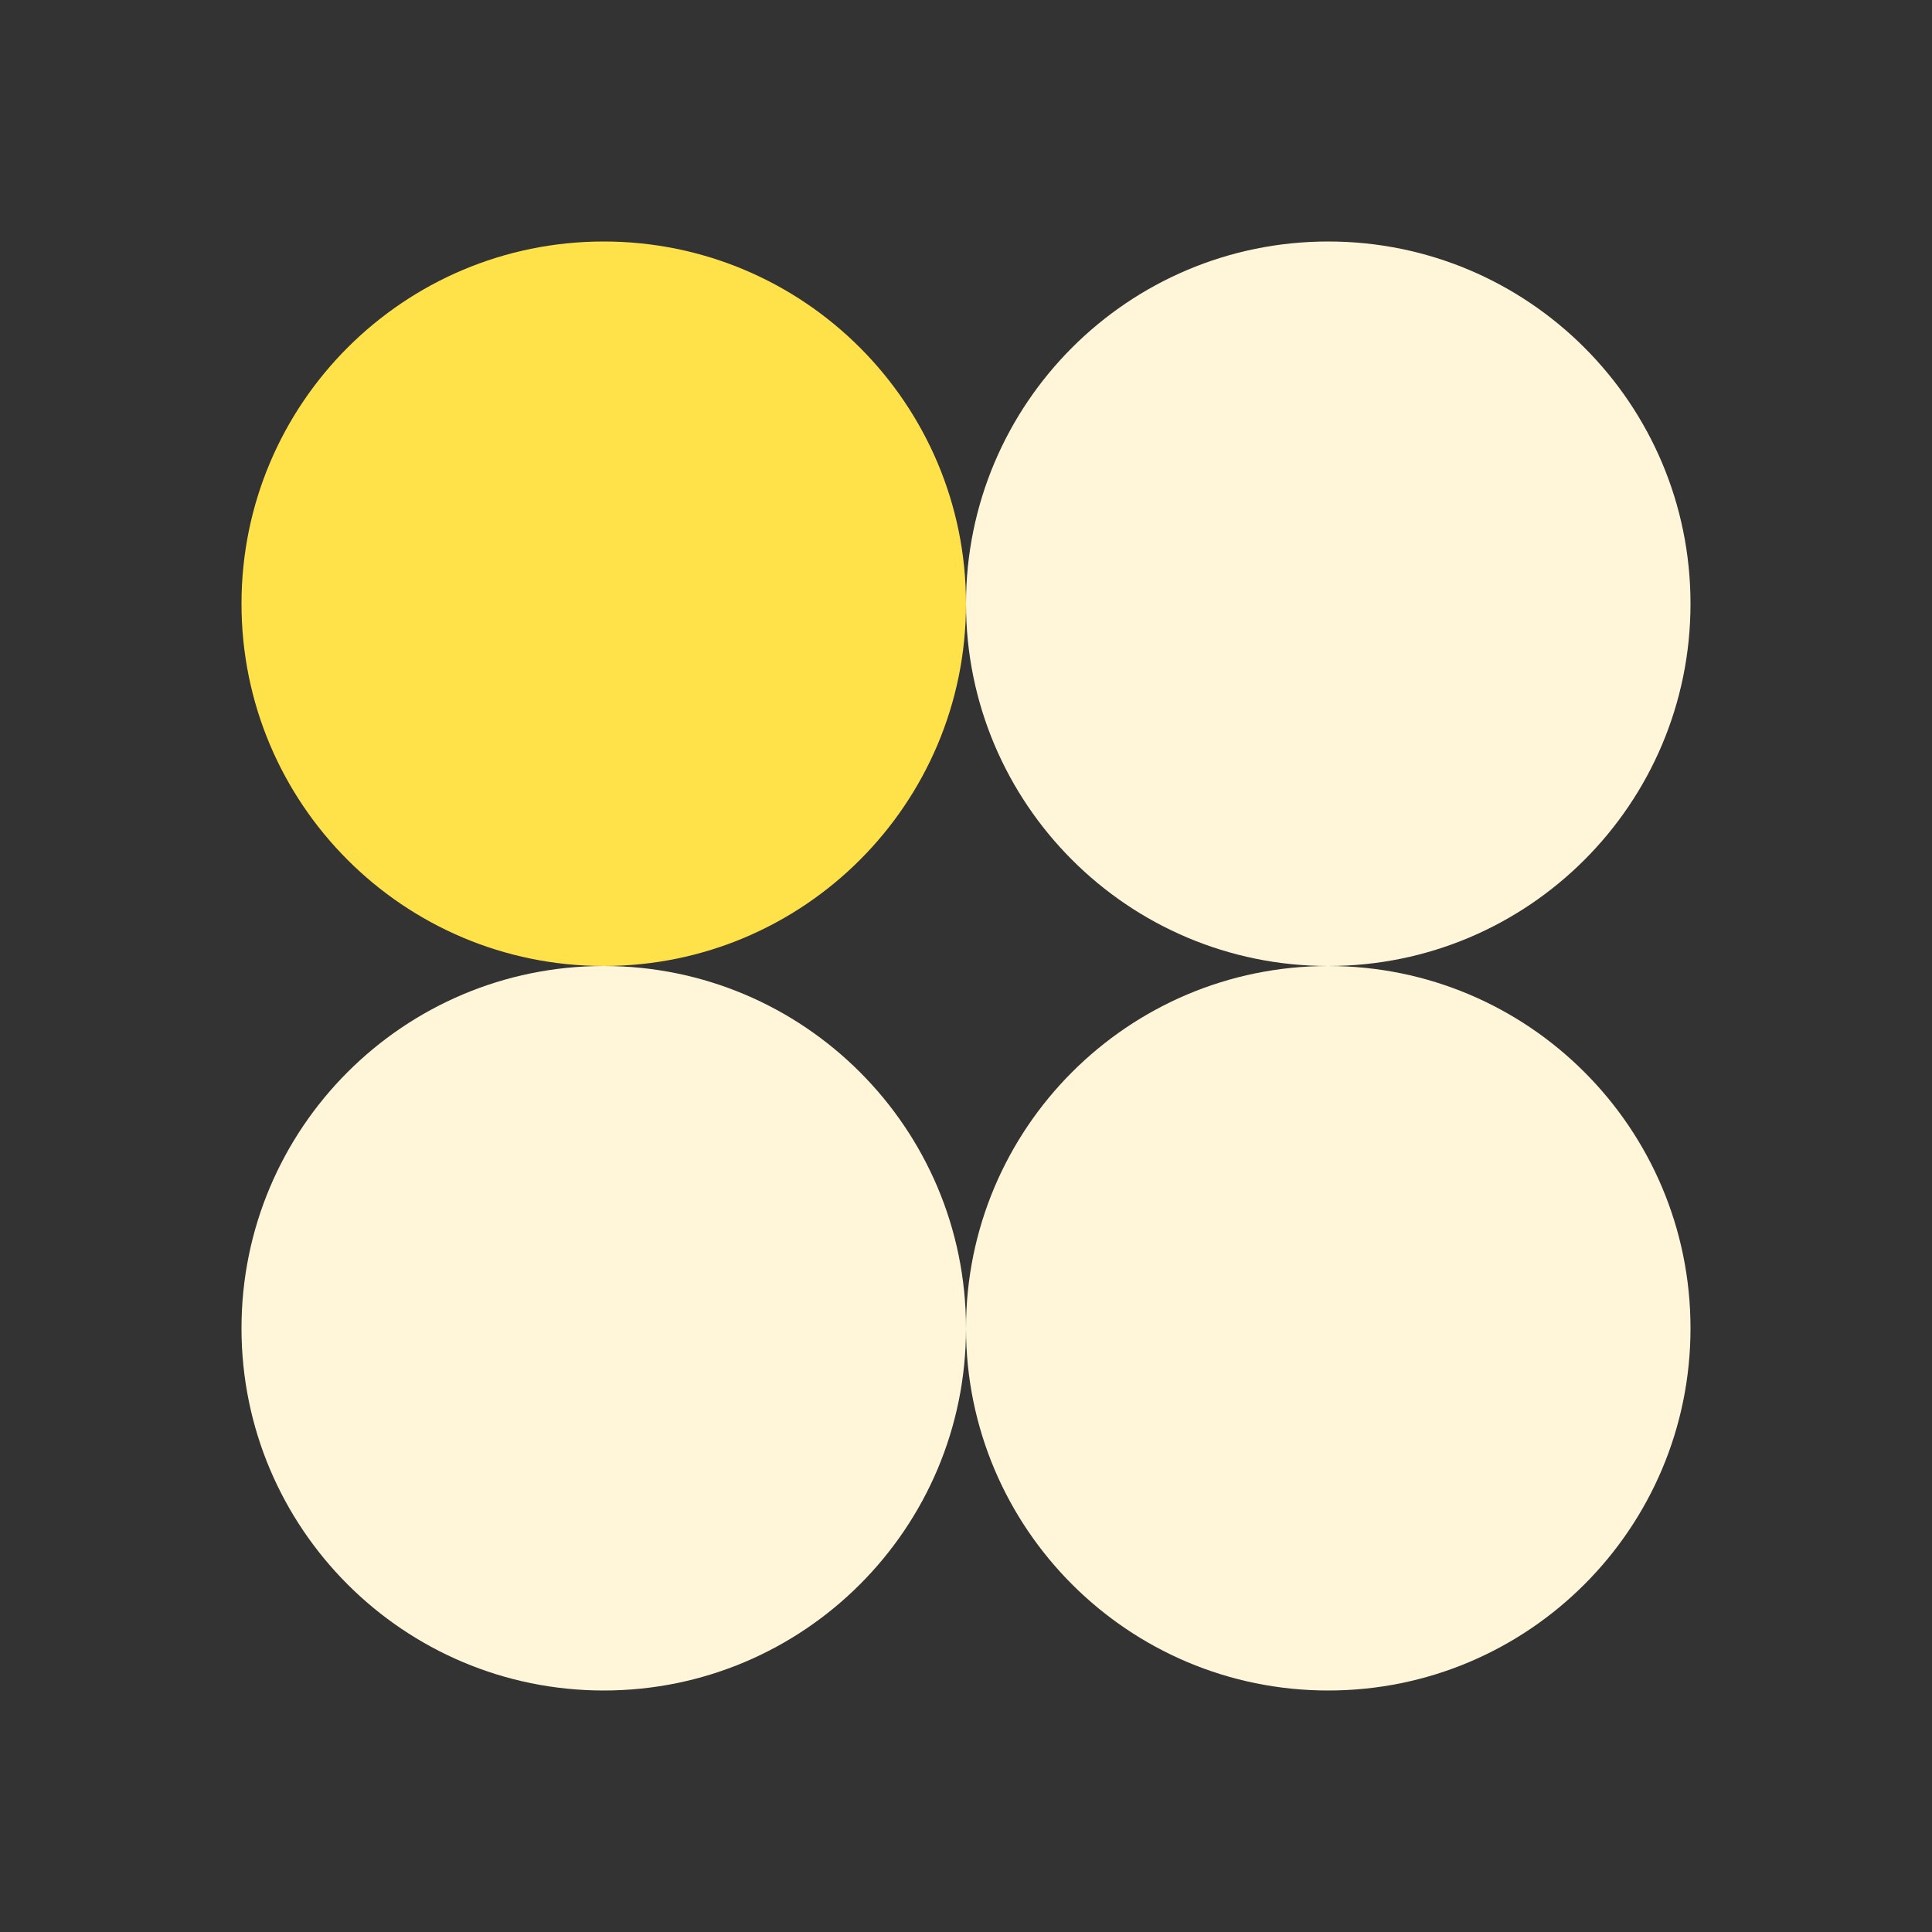
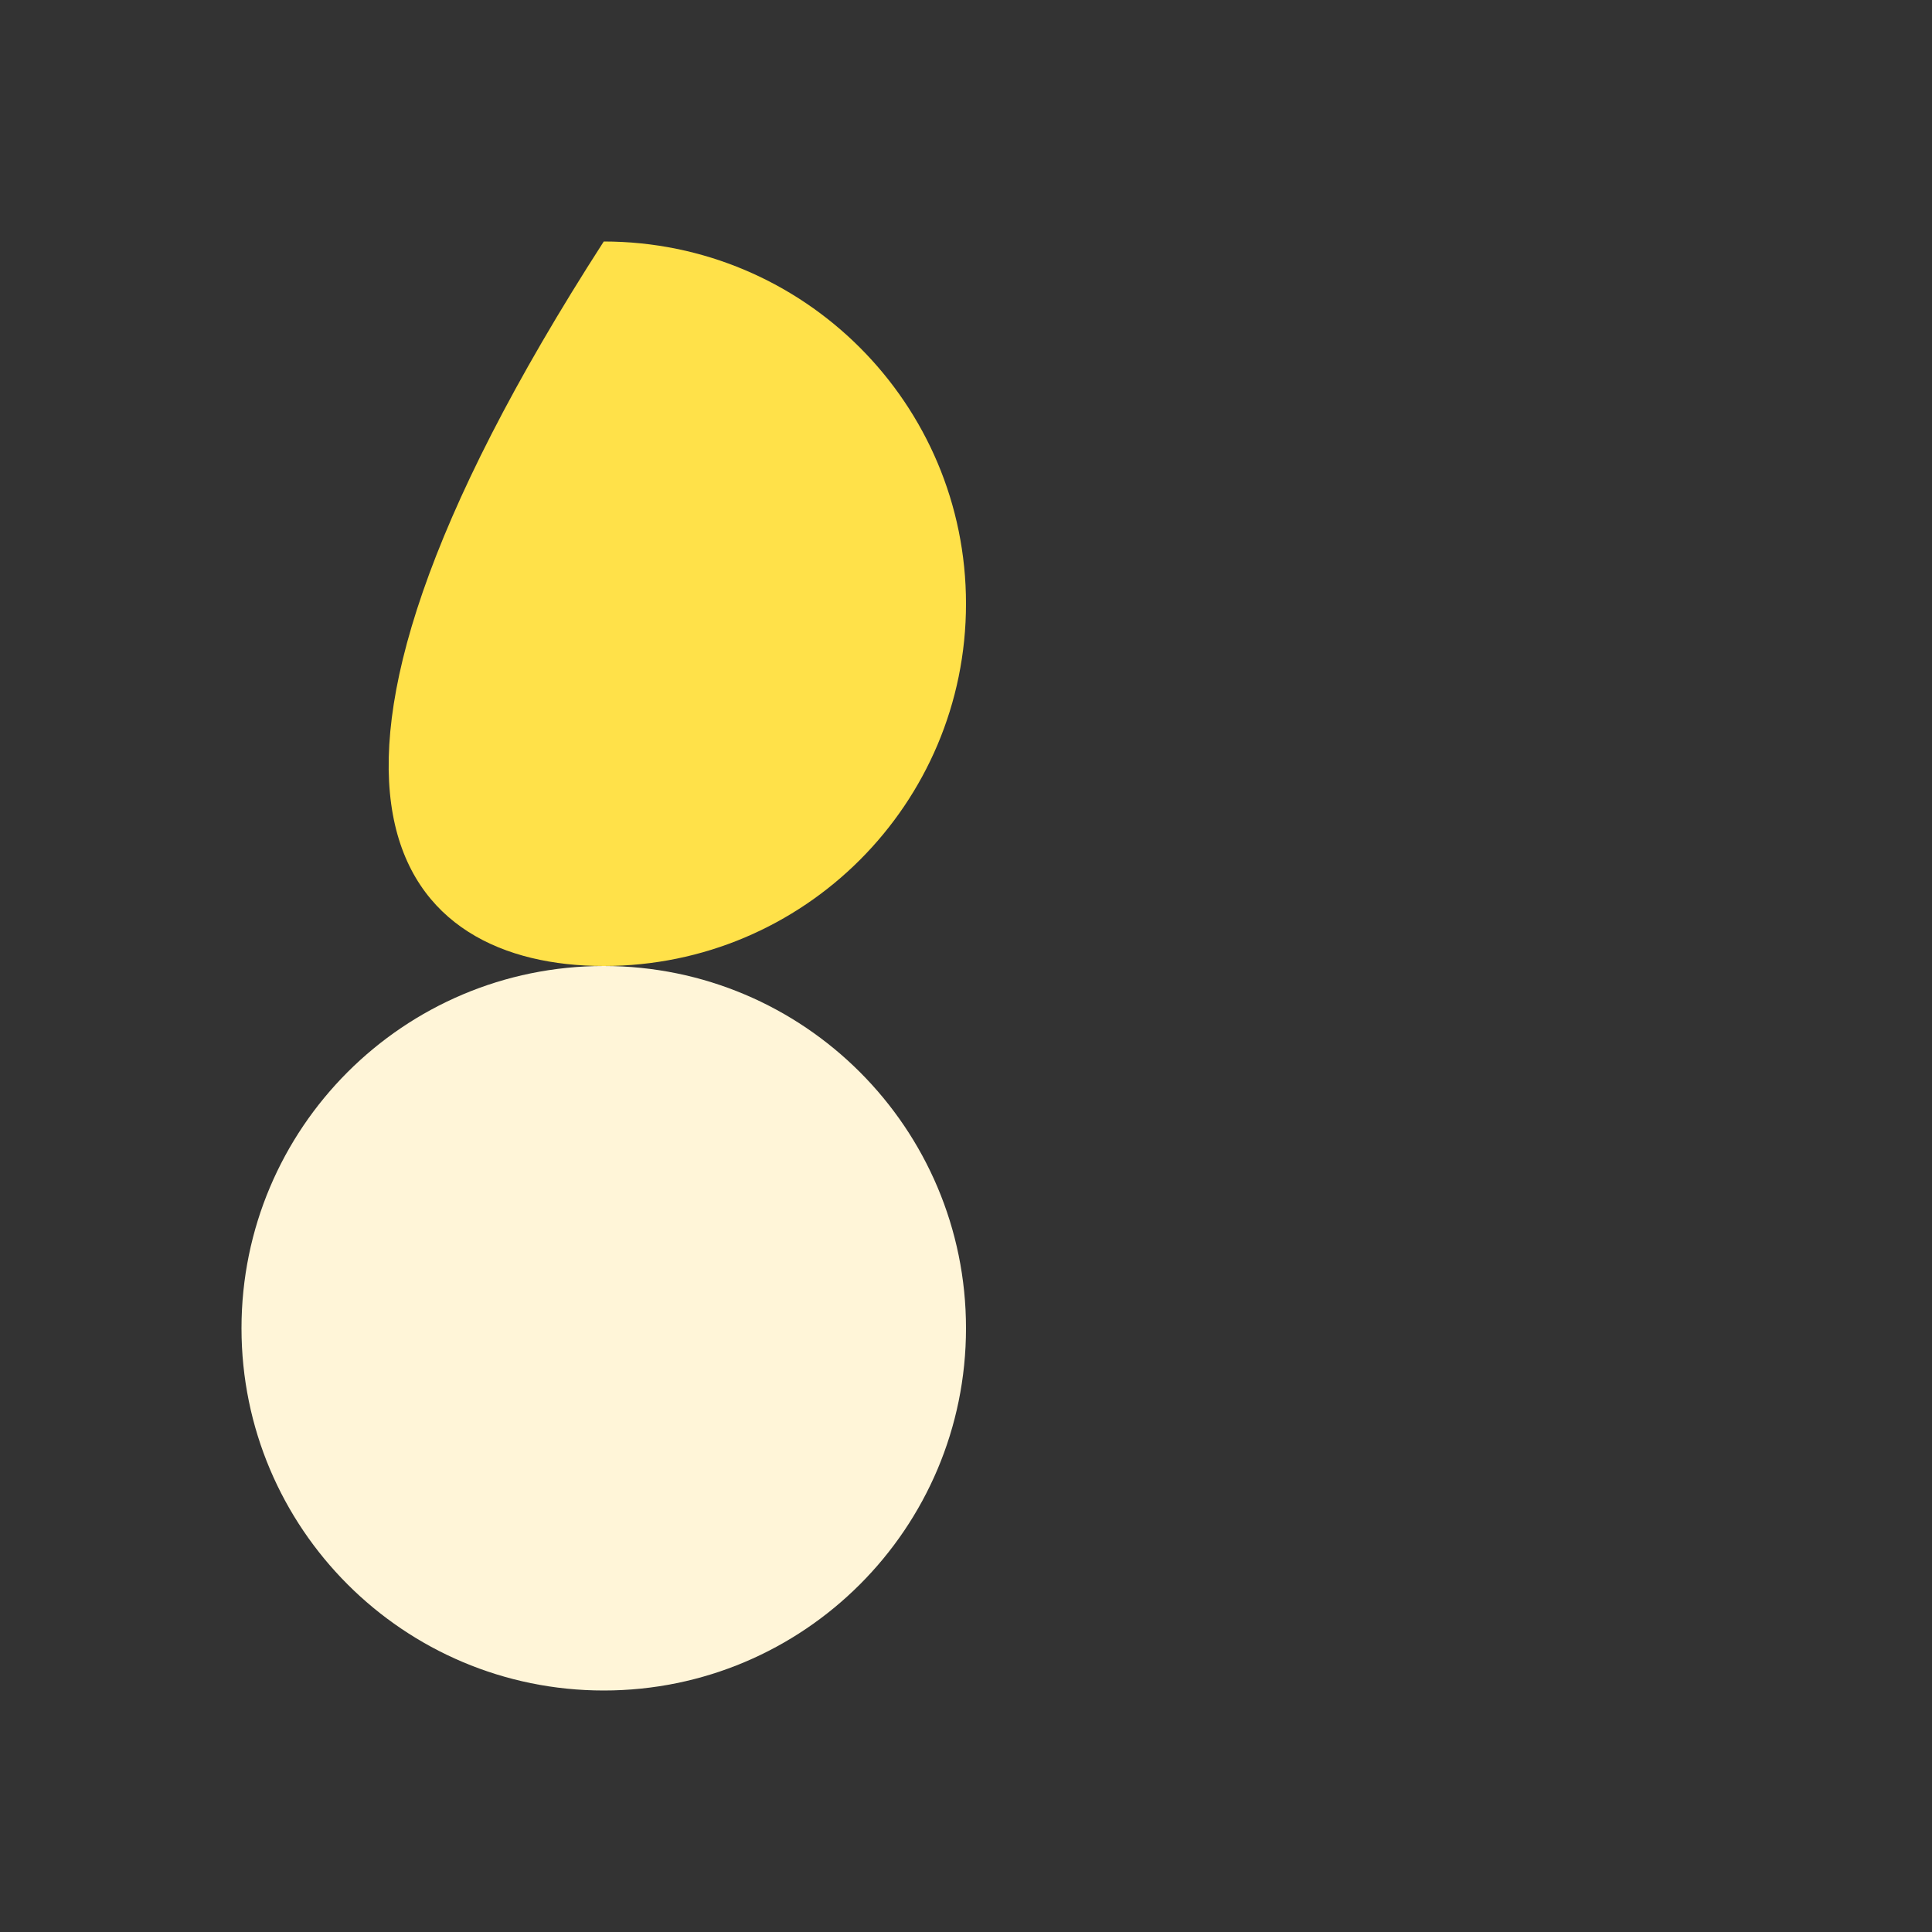
<svg xmlns="http://www.w3.org/2000/svg" width="160" height="160" viewBox="0 0 160 160" fill="none">
  <rect x="0" y="0" width="160" height="160" fill="#333333" stroke="none" />
  <g clip-path="url(#clip0_59_269)">
-     <path d="M50 80C66.569 80 80 66.569 80 50C80 33.431 66.569 20 50 20C33.431 20 20 33.431 20 50C20 66.569 33.431 80 50 80Z" fill="#FFE149" />
-     <path d="M110 80C126.569 80 140 66.569 140 50C140 33.431 126.569 20 110 20C93.431 20 80 33.431 80 50C80 66.569 93.431 80 110 80Z" fill="#FFF5D8" />
+     <path d="M50 80C66.569 80 80 66.569 80 50C80 33.431 66.569 20 50 20C20 66.569 33.431 80 50 80Z" fill="#FFE149" />
    <path d="M50 140C66.569 140 80 126.569 80 110C80 93.431 66.569 80 50 80C33.431 80 20 93.431 20 110C20 126.569 33.431 140 50 140Z" fill="#FFF5D8" />
-     <path d="M110 140C126.569 140 140 126.569 140 110C140 93.431 126.569 80 110 80C93.431 80 80 93.431 80 110C80 126.569 93.431 140 110 140Z" fill="#FFF5D8" />
  </g>
  <defs>
    <clipPath id="clip0_59_269">
      <rect width="120" height="120" fill="white" transform="translate(20 20)" />
    </clipPath>
  </defs>
</svg>